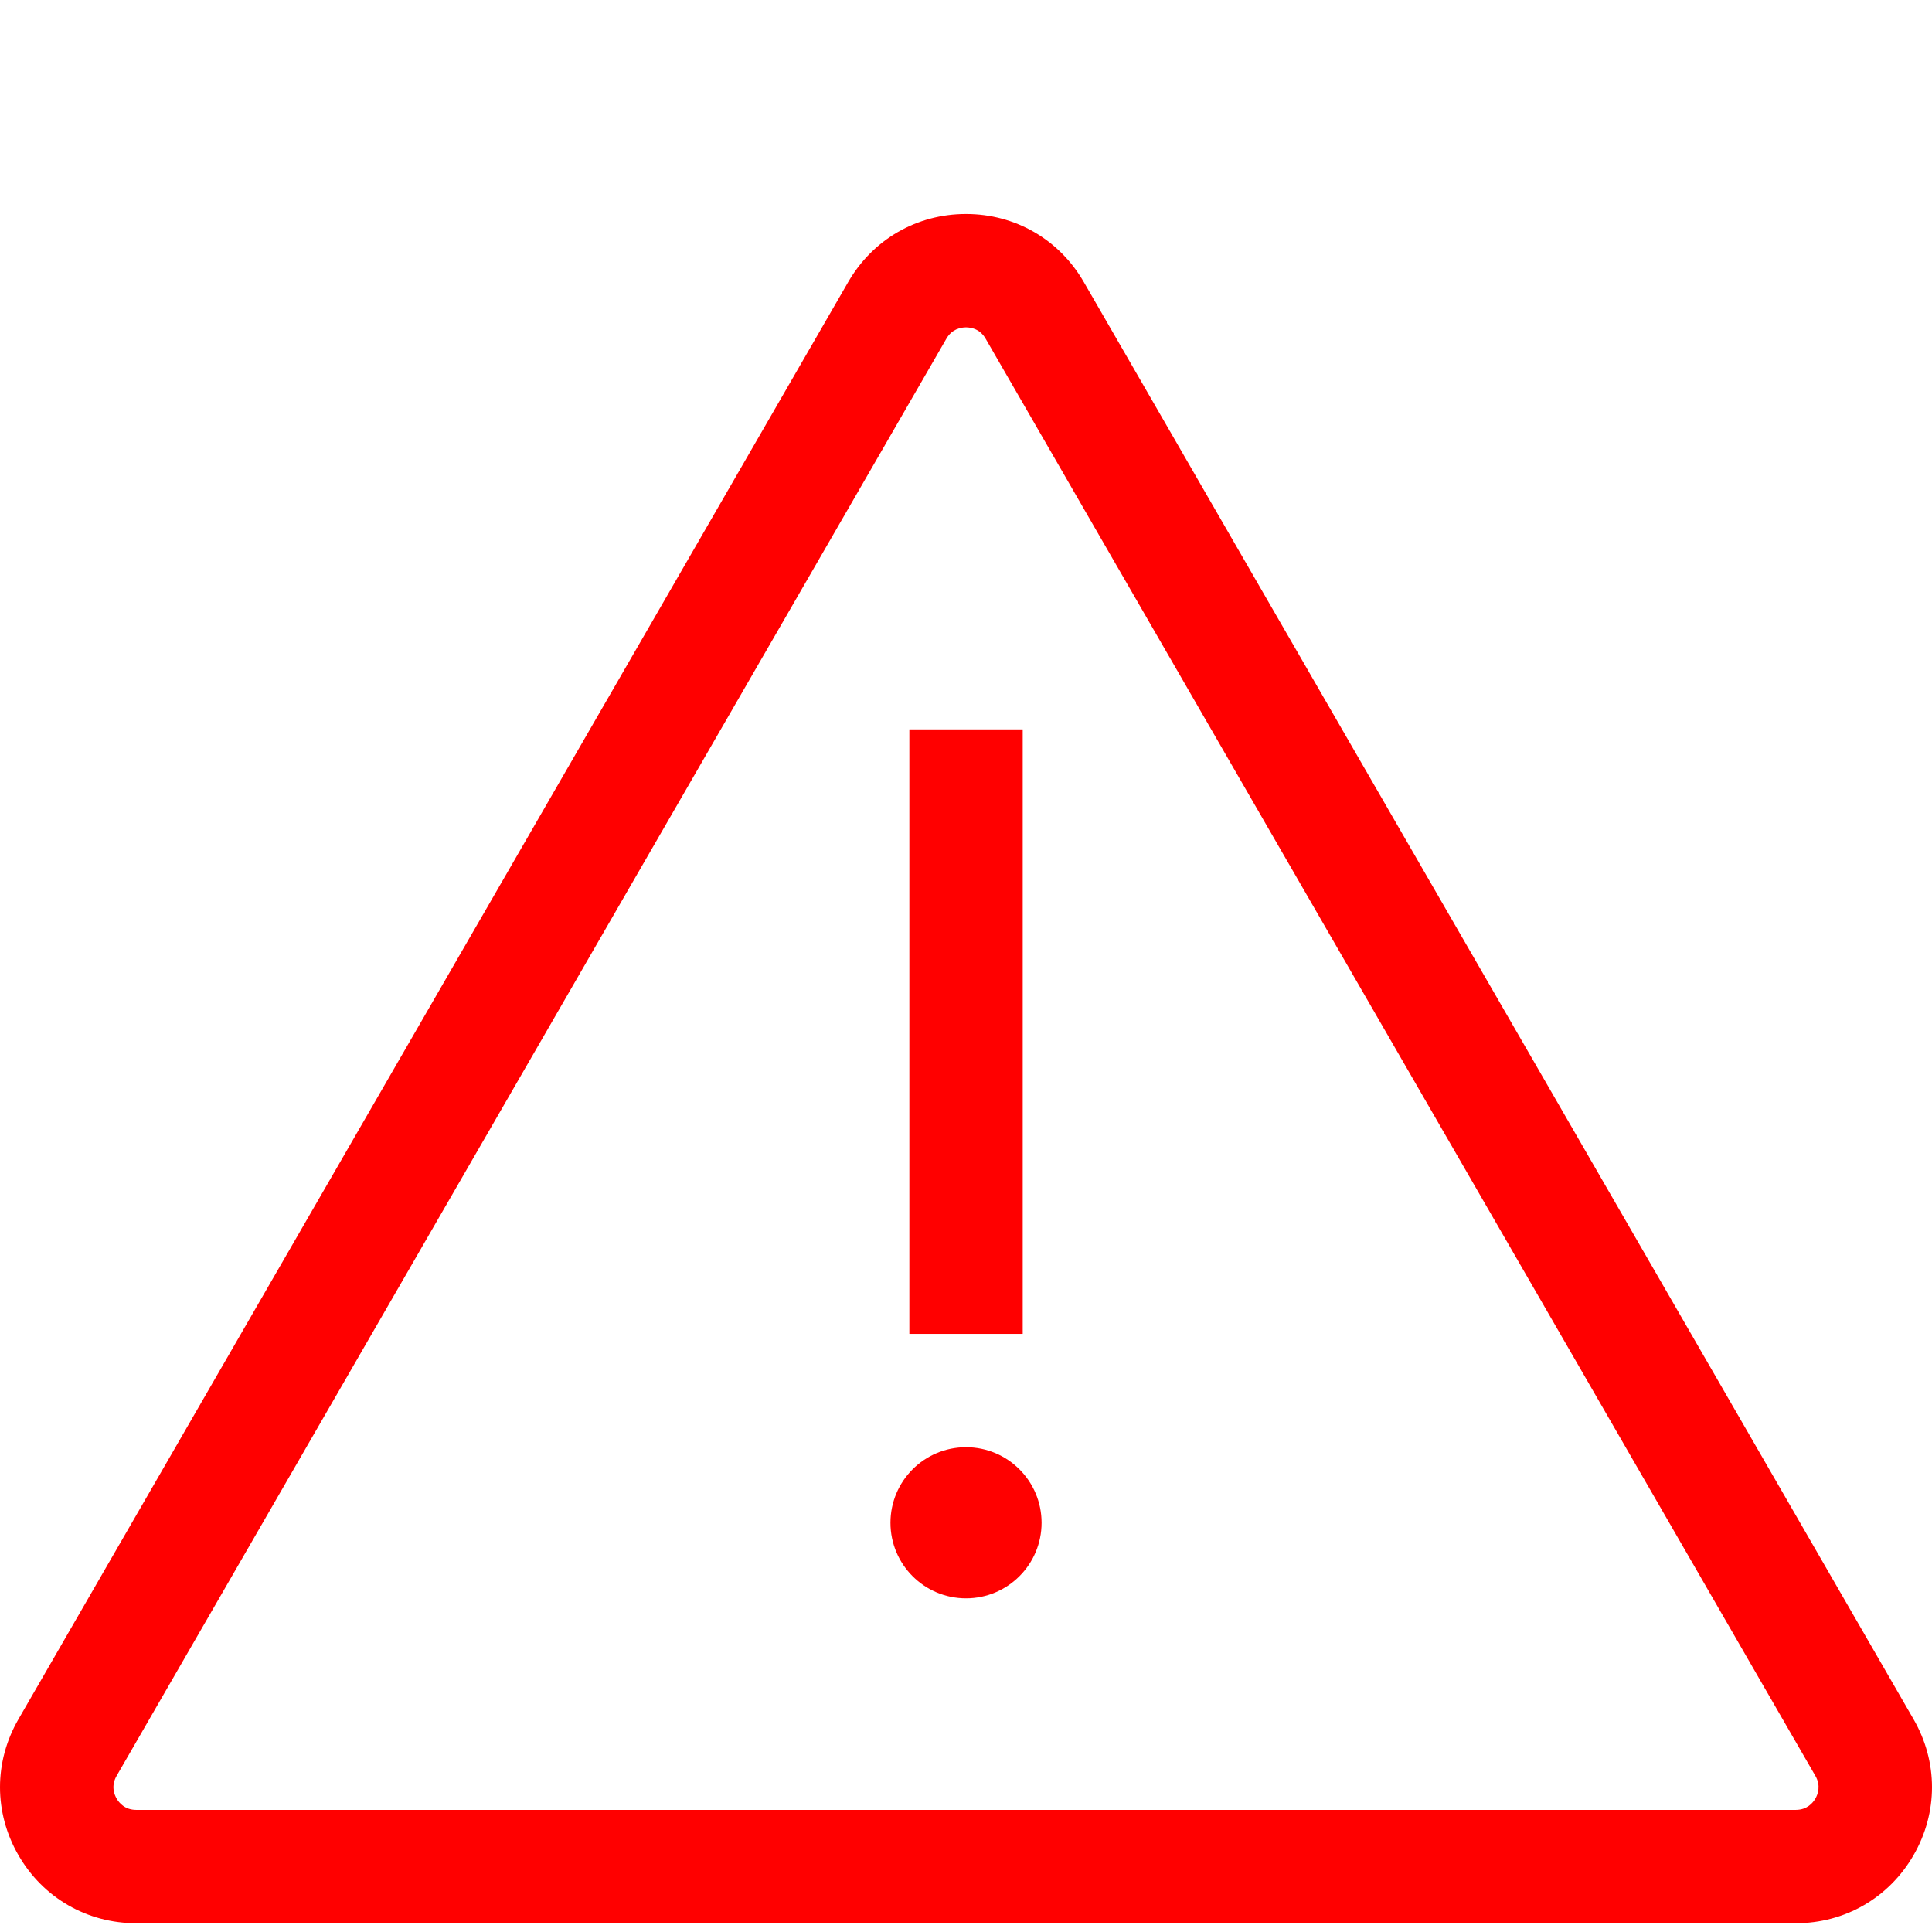
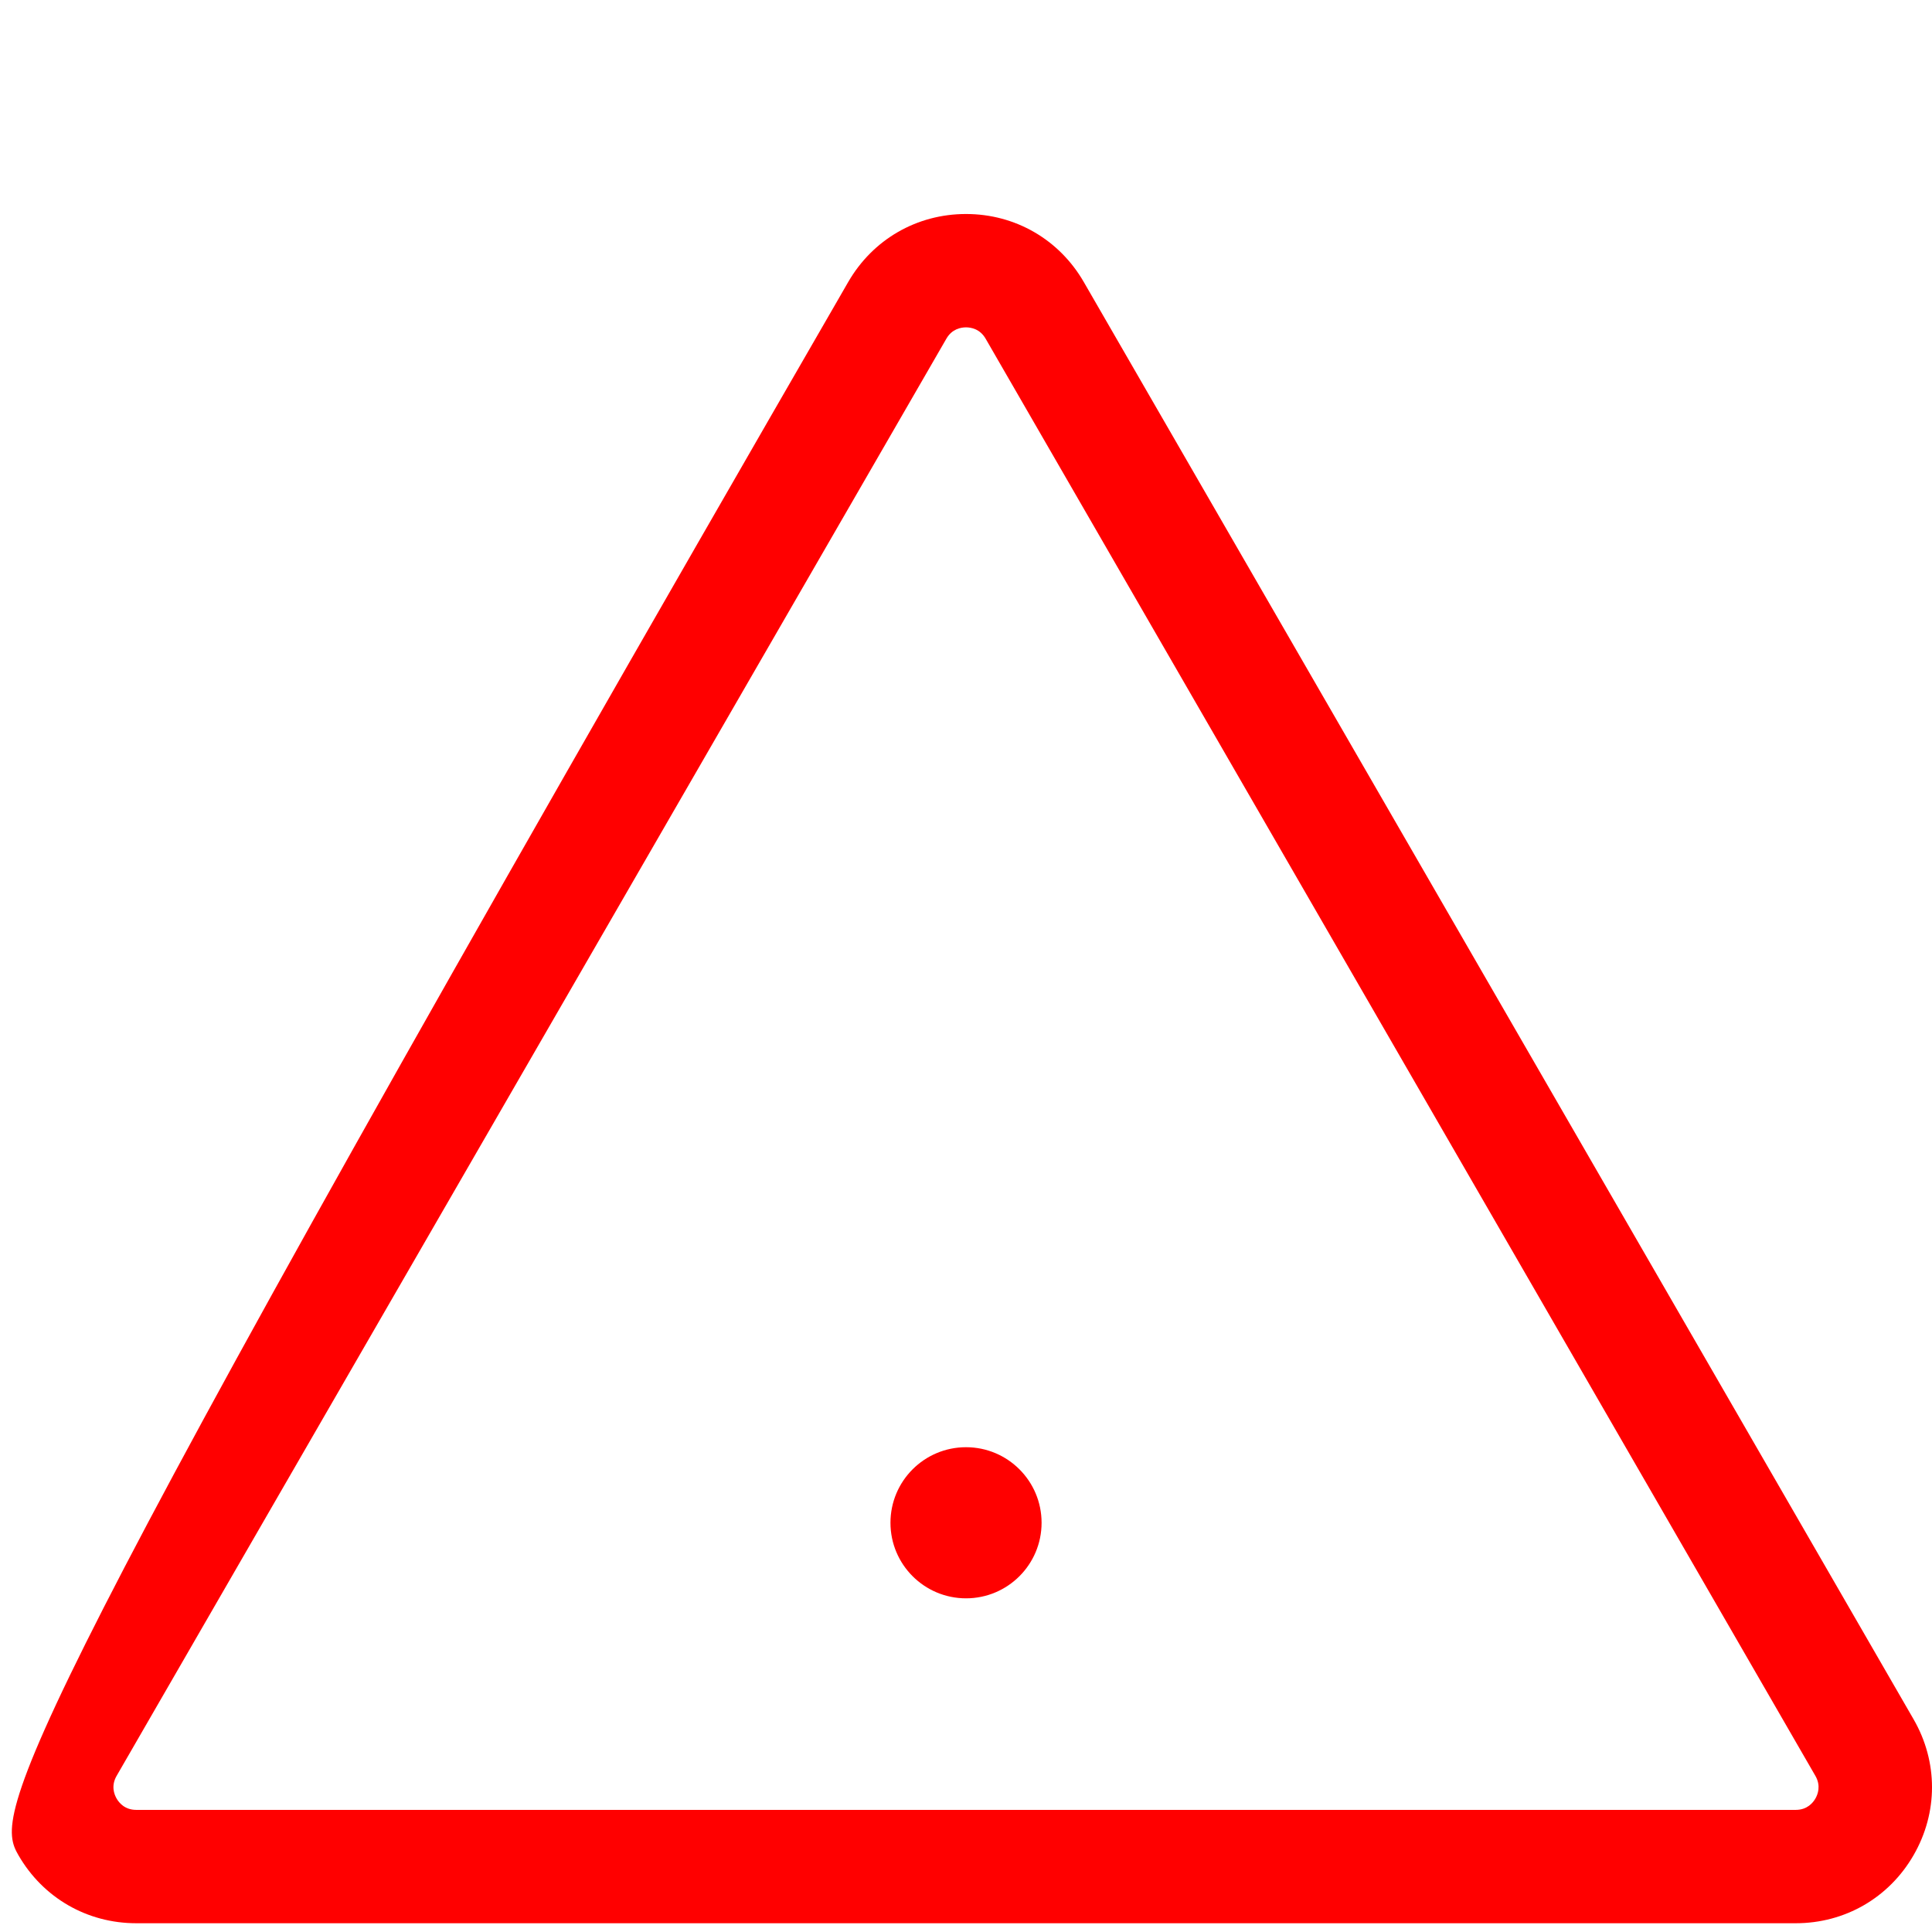
<svg xmlns="http://www.w3.org/2000/svg" width="82px" height="82px" viewBox="0 0 82 82" version="1.1">
  <title>img_error_payment</title>
  <g id="img_error_payment" stroke="none" stroke-width="1" fill="none" fill-rule="evenodd">
    <g id="error" transform="translate(0, 9)" fill="#FF0000" fill-rule="nonzero">
-       <path d="M81.217,63.969 L45.999,2.969 C44.956,1.162 43.087,0.083 41,0.083 C38.913,0.083 37.044,1.162 36.001,2.969 L0.783,63.969 C-0.261,65.776 -0.261,67.934 0.783,69.741 C1.826,71.549 3.695,72.628 5.782,72.628 L76.218,72.628 C78.305,72.628 80.174,71.549 81.217,69.741 C82.261,67.934 82.261,65.776 81.217,63.969 Z M77.051,67.336 C76.948,67.516 76.701,67.817 76.218,67.817 L5.782,67.817 C5.299,67.817 5.052,67.516 4.949,67.336 C4.845,67.157 4.707,66.793 4.949,66.374 L40.167,5.375 C40.408,4.956 40.792,4.894 41,4.894 C41.207,4.894 41.591,4.956 41.833,5.375 L77.051,66.374 C77.293,66.793 77.155,67.157 77.051,67.336 Z" id="Shape" />
-       <rect id="Rectangle" x="38.596" y="21.957" width="4.811" height="25.657" />
+       <path d="M81.217,63.969 L45.999,2.969 C44.956,1.162 43.087,0.083 41,0.083 C38.913,0.083 37.044,1.162 36.001,2.969 C-0.261,65.776 -0.261,67.934 0.783,69.741 C1.826,71.549 3.695,72.628 5.782,72.628 L76.218,72.628 C78.305,72.628 80.174,71.549 81.217,69.741 C82.261,67.934 82.261,65.776 81.217,63.969 Z M77.051,67.336 C76.948,67.516 76.701,67.817 76.218,67.817 L5.782,67.817 C5.299,67.817 5.052,67.516 4.949,67.336 C4.845,67.157 4.707,66.793 4.949,66.374 L40.167,5.375 C40.408,4.956 40.792,4.894 41,4.894 C41.207,4.894 41.591,4.956 41.833,5.375 L77.051,66.374 C77.293,66.793 77.155,67.157 77.051,67.336 Z" id="Shape" />
      <circle id="Oval" cx="41.001" cy="55.631" r="3.207" />
    </g>
  </g>
</svg>